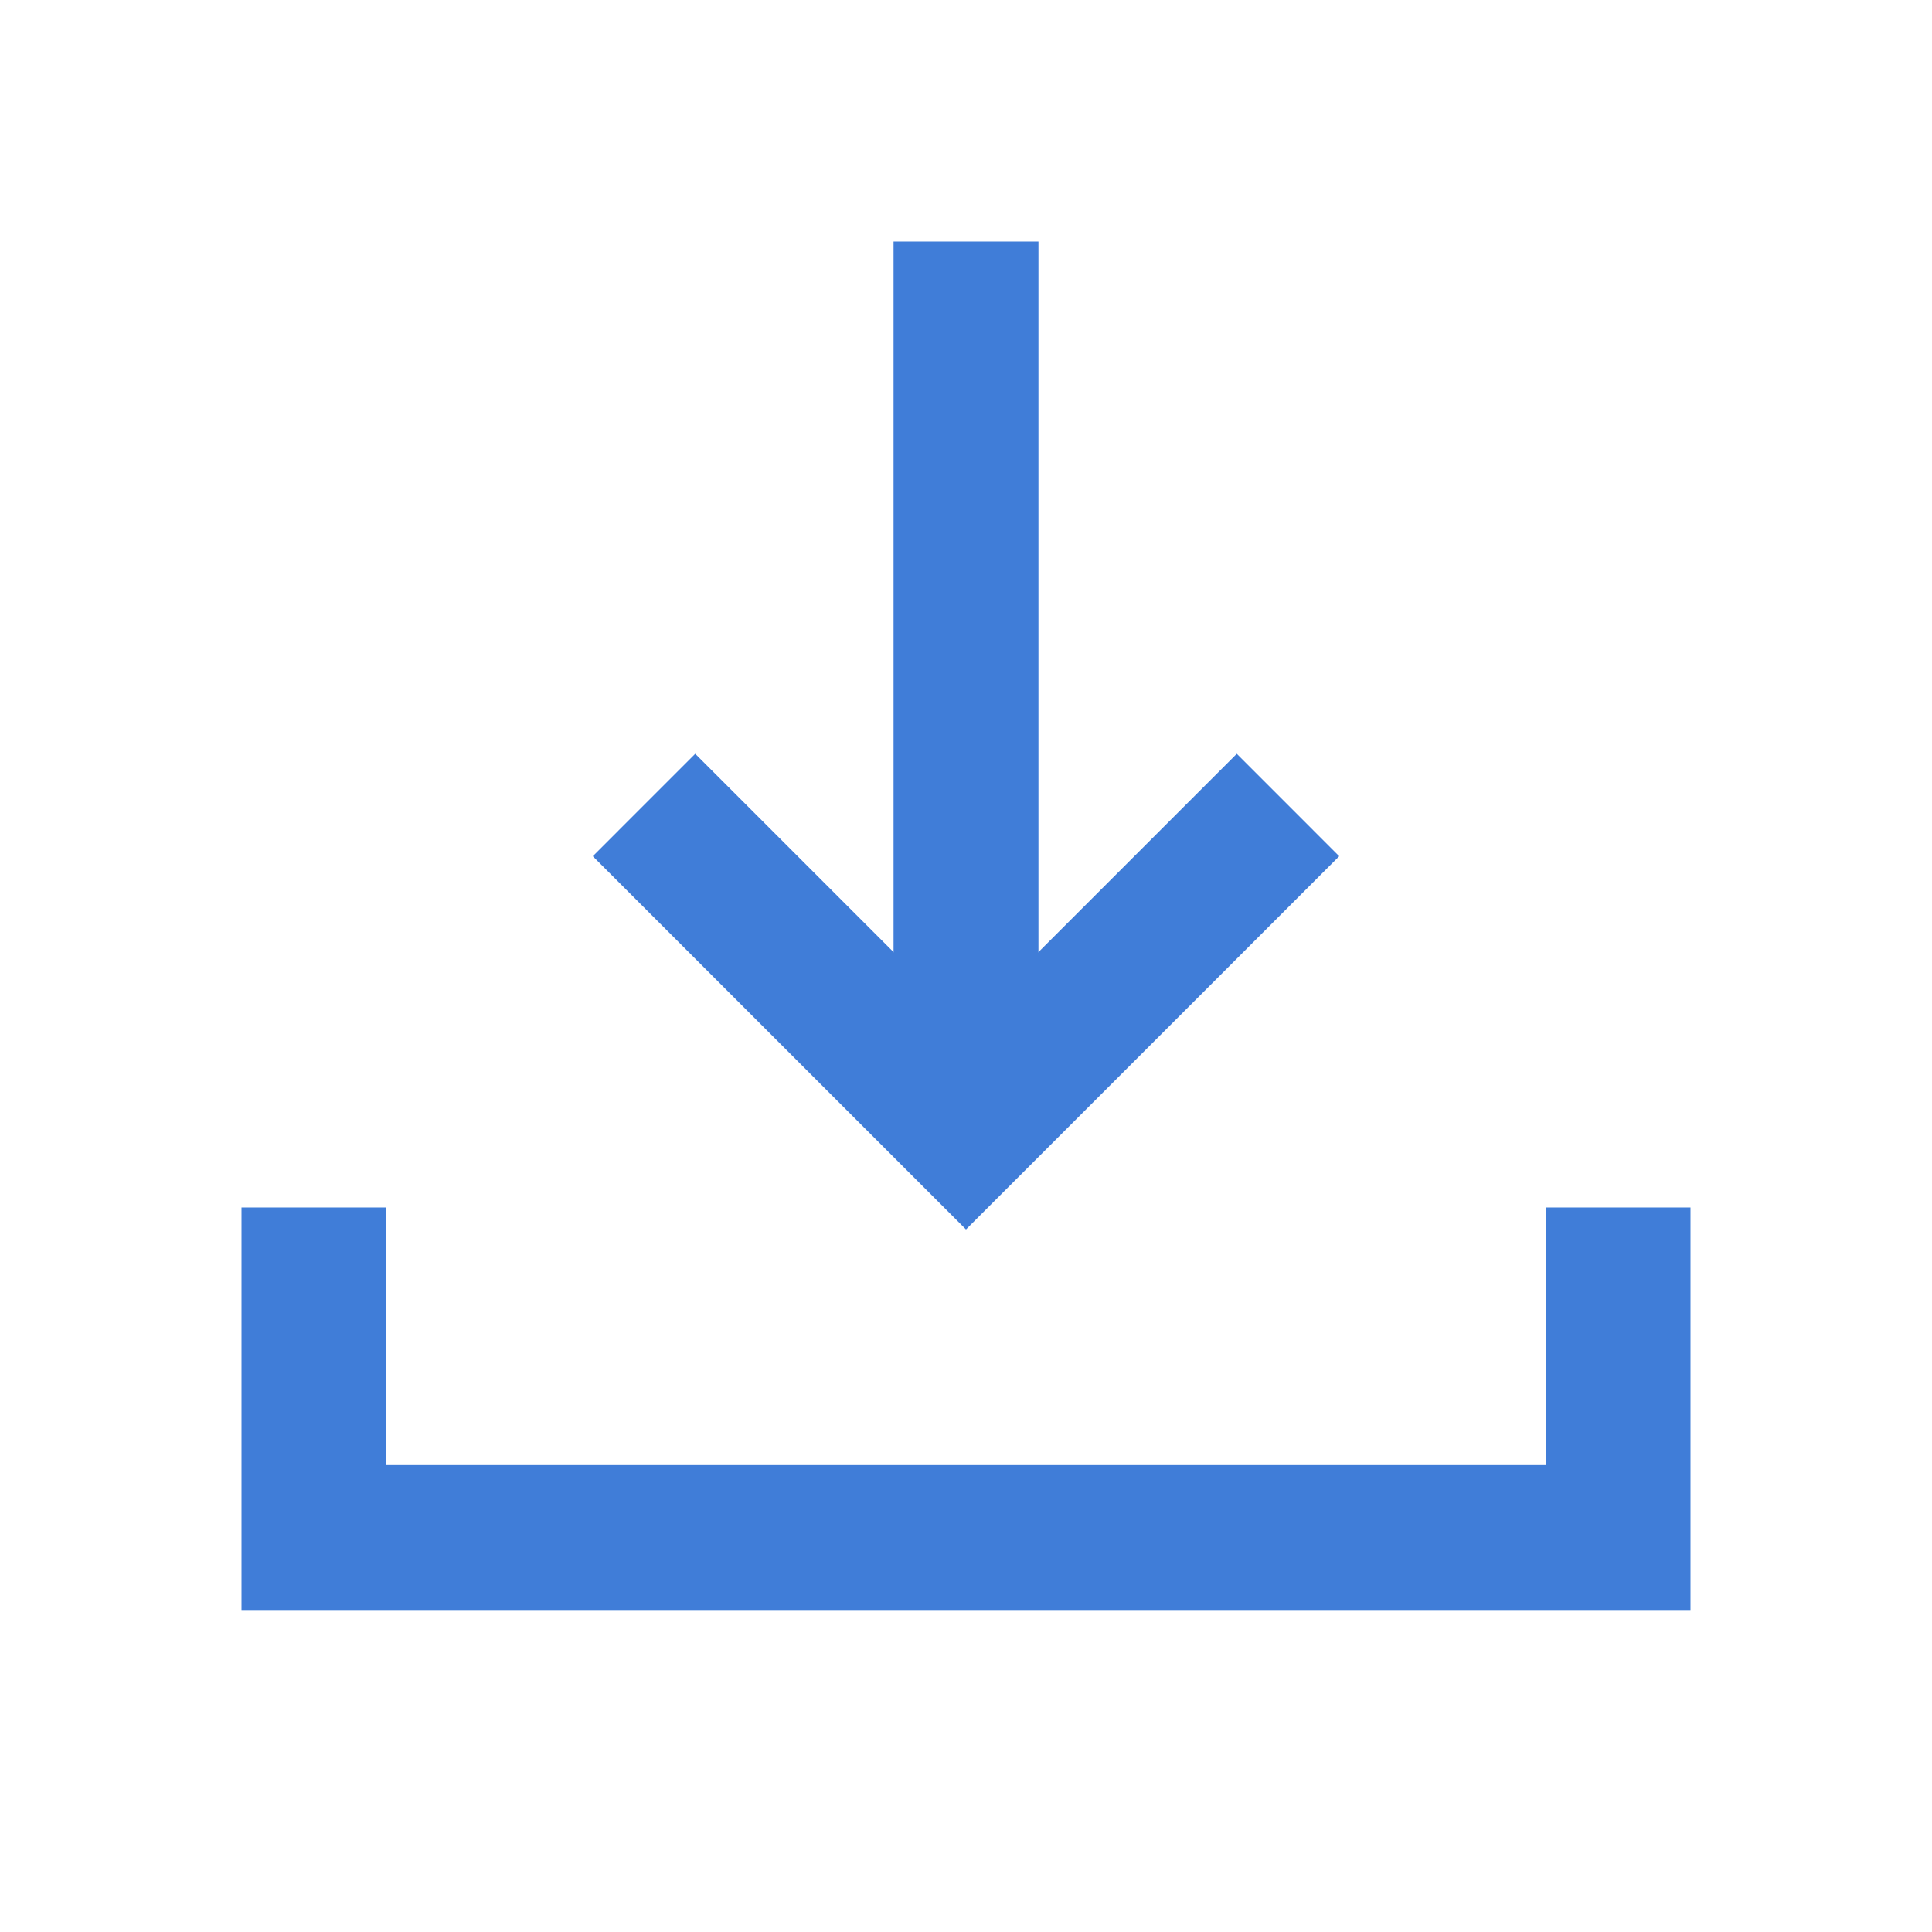
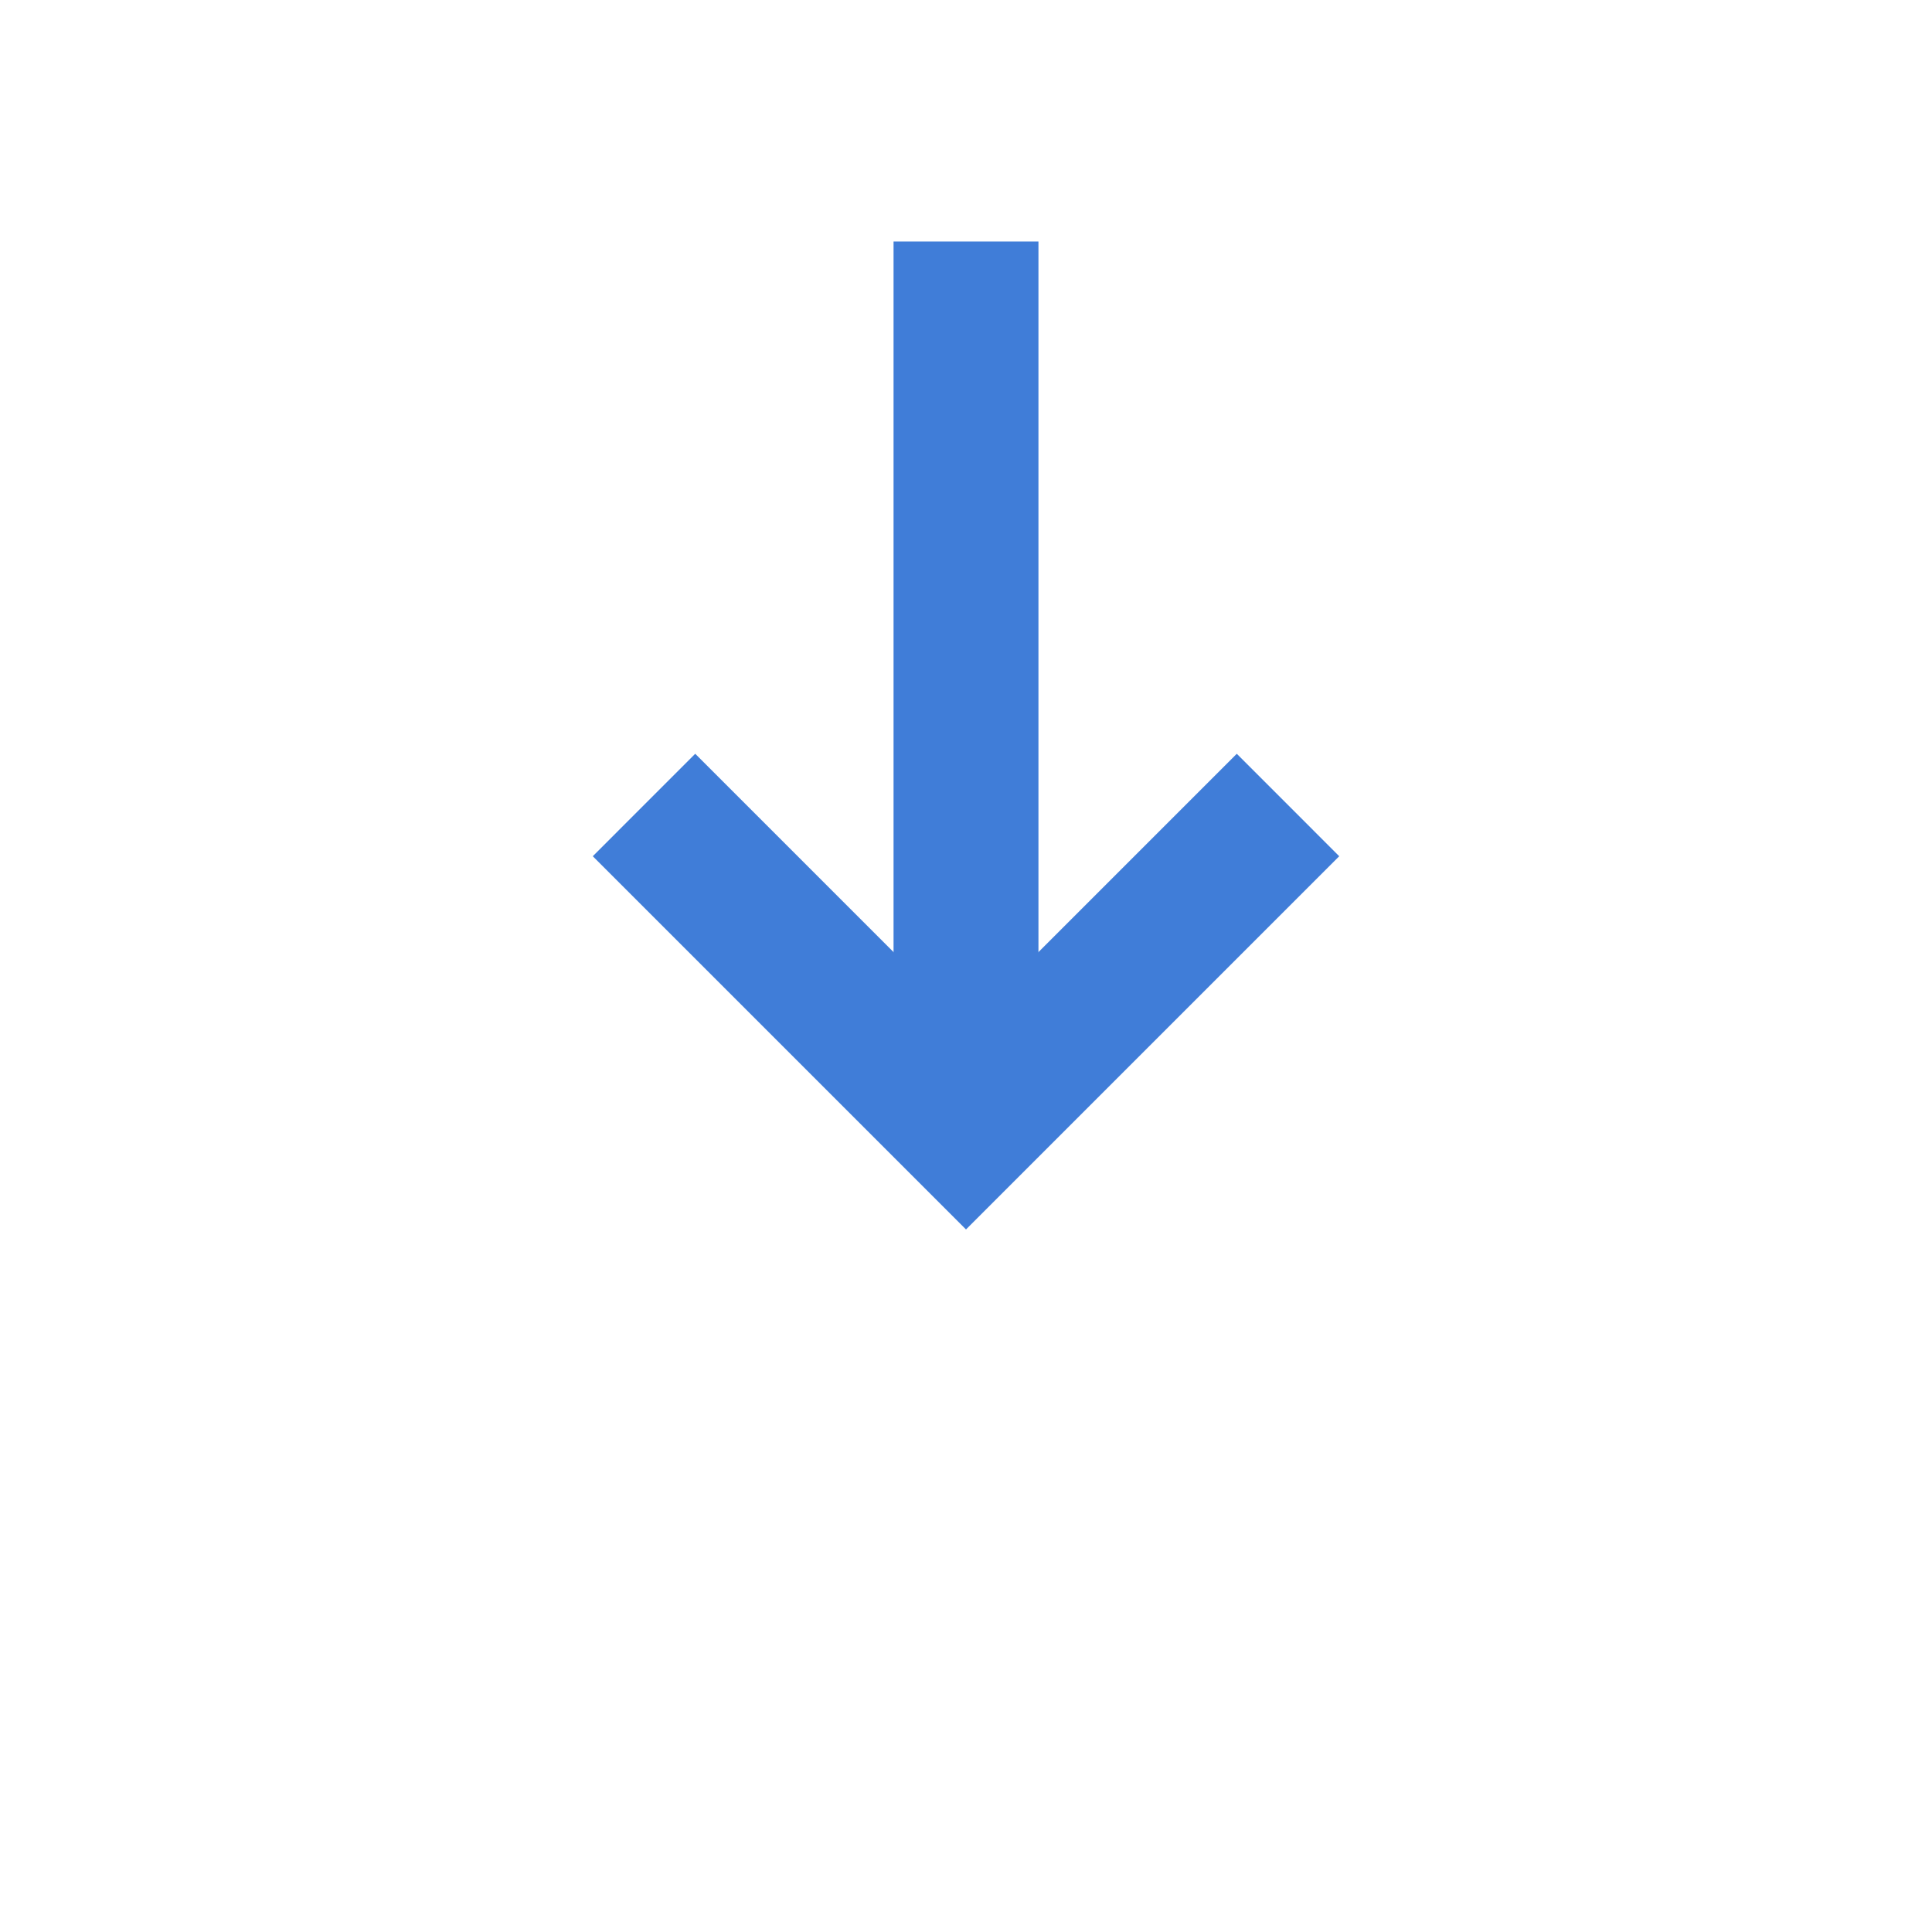
<svg xmlns="http://www.w3.org/2000/svg" width="24" height="24" viewBox="0 0 24 24" fill="none">
-   <path d="M4.8 15H3V20H21V15H19.2V18.2H4.8V15Z" fill="#407DD8" />
  <path d="M8 10L12 14L16 10" stroke="#407DD8" stroke-width="1.8" />
  <path d="M12 14V3" stroke="#407DD8" stroke-width="1.8" />
</svg>